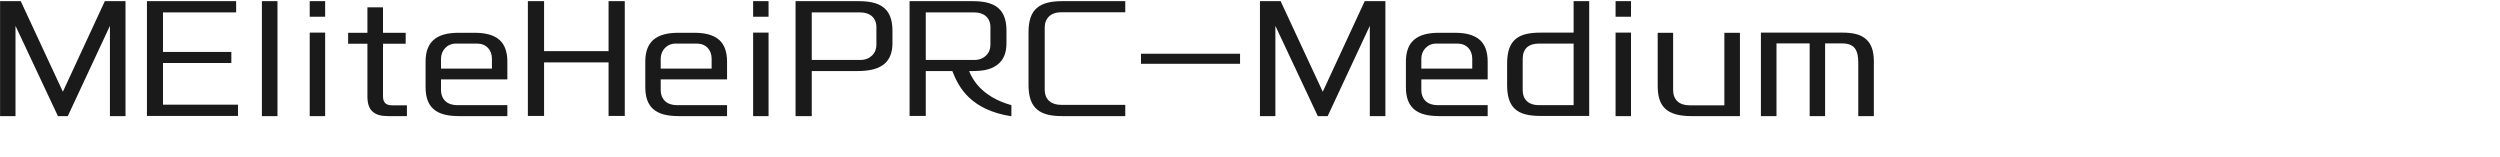
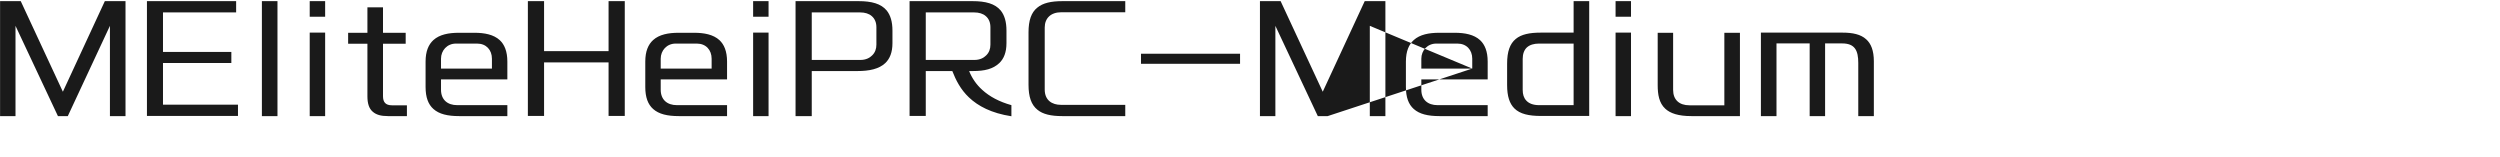
<svg xmlns="http://www.w3.org/2000/svg" width="308.681mm" height="19.403mm">
-   <path fill-rule="evenodd" fill="rgb(26, 26, 26)" d="M867.194,54.181 L867.194,29.339 C867.194,26.603 866.833,24.155 865.609,22.570 C864.457,21.058 862.585,20.266 859.705,20.266 L851.712,20.266 L851.712,54.181 L844.512,54.181 L844.512,20.266 L829.030,20.266 L829.030,54.181 L821.758,54.181 L821.758,15.226 L859.921,15.226 C864.529,15.226 868.346,16.018 870.866,18.322 C873.170,20.338 874.466,23.650 874.466,28.619 L874.466,54.181 L867.194,54.181 ZM777.119,50.725 C774.238,48.061 773.590,44.100 773.590,39.708 L773.590,15.298 L780.791,15.298 L780.791,41.940 C780.791,46.476 783.527,49.141 788.424,49.141 L804.697,49.141 L804.697,15.298 L811.970,15.298 L811.970,54.181 L789.288,54.181 C783.239,54.181 779.423,52.885 777.119,50.725 ZM753.935,15.226 L761.136,15.226 L761.136,54.181 L753.935,54.181 L753.935,15.226 ZM753.935,0.536 L761.136,0.536 L761.136,7.809 L753.935,7.809 L753.935,0.536 ZM706.704,50.581 C704.472,48.349 703.320,44.964 703.320,39.708 L703.320,29.699 C703.320,24.083 704.616,20.410 707.352,18.178 C709.944,16.018 713.833,15.226 718.945,15.226 L734.354,15.226 L734.354,0.536 L741.627,0.536 L741.627,54.109 L719.017,54.109 C713.617,54.109 709.368,53.245 706.704,50.581 ZM734.354,20.338 L718.153,20.338 C715.849,20.338 713.905,20.914 712.536,22.138 C711.312,23.290 710.592,25.091 710.592,27.467 L710.592,41.940 C710.592,44.028 711.096,45.684 712.248,46.908 C713.473,48.277 715.489,49.069 718.225,49.069 L734.354,49.069 L734.354,20.338 ZM659.760,50.869 C657.312,48.709 656.088,45.396 656.088,40.572 L656.088,28.763 C656.088,23.938 657.456,20.770 659.760,18.682 C662.641,16.090 666.889,15.298 671.641,15.298 L678.914,15.298 C683.522,15.298 687.843,16.090 690.723,18.754 C692.883,20.770 694.251,23.938 694.251,28.763 L694.251,37.044 L663.289,37.044 L663.289,41.868 C663.289,46.548 666.313,49.069 670.849,49.069 L694.251,49.069 L694.251,54.181 L671.713,54.181 C666.385,54.181 662.425,53.245 659.760,50.869 ZM687.051,32.003 L687.051,27.395 C687.051,23.290 684.386,20.338 680.138,20.338 L670.273,20.338 C666.097,20.338 663.289,23.578 663.289,27.395 L663.289,32.003 L687.051,32.003 ZM639.245,12.057 L619.588,54.181 L614.979,54.181 L595.178,12.057 L595.178,54.181 L587.977,54.181 L587.977,0.536 L597.626,0.536 L617.284,42.804 L636.869,0.536 L646.518,0.536 L646.518,54.181 L639.245,54.181 L639.245,12.057 ZM532.465,25.091 L578.693,25.091 L578.693,29.771 L532.465,29.771 L532.465,25.091 ZM484.154,51.229 C481.273,48.925 479.977,45.180 479.977,39.564 L479.977,15.082 C479.977,9.537 481.273,5.793 484.082,3.561 C486.674,1.401 490.490,0.536 495.819,0.536 L525.125,0.536 L525.125,5.721 L495.243,5.721 C490.346,5.721 487.538,8.529 487.538,12.850 L487.538,41.796 C487.538,46.836 490.994,48.925 495.099,48.925 L525.125,48.925 L525.125,54.181 L495.675,54.181 C490.490,54.181 486.674,53.317 484.154,51.229 ZM444.411,33.155 L432.026,33.155 L432.026,54.109 L424.466,54.109 L424.466,0.536 L453.916,0.536 C459.893,0.536 464.357,1.689 467.021,4.929 C468.750,7.089 469.686,10.113 469.686,14.290 L469.686,20.122 C469.686,24.443 468.462,27.395 466.373,29.411 C463.421,32.219 459.461,33.155 454.060,33.155 L452.260,33.155 C453.556,36.396 455.572,39.420 458.381,41.940 C461.765,45.036 466.301,47.485 471.990,49.069 L471.990,54.253 C462.629,52.813 456.437,49.501 452.188,45.468 C448.300,41.796 446.068,37.404 444.411,33.155 ZM454.780,27.971 C457.157,27.971 458.957,27.107 460.181,25.883 C461.549,24.587 462.197,22.858 462.197,20.842 L462.197,12.706 C462.197,10.545 461.477,8.745 460.037,7.521 C458.741,6.369 456.869,5.793 454.564,5.793 L432.026,5.793 L432.026,27.971 L454.780,27.971 ZM400.205,33.155 L378.819,33.155 L378.819,54.181 L371.258,54.181 L371.258,0.536 L400.709,0.536 C406.685,0.536 411.150,1.689 413.814,4.929 C415.542,7.089 416.478,10.113 416.478,14.290 L416.478,20.122 C416.478,24.443 415.254,27.395 413.166,29.411 C410.213,32.219 405.605,33.155 400.205,33.155 ZM408.989,12.706 C408.989,10.545 408.269,8.745 406.829,7.521 C405.533,6.369 403.661,5.793 401.357,5.793 L378.819,5.793 L378.819,27.971 L401.573,27.971 C403.949,27.971 405.749,27.107 406.973,25.883 C408.341,24.587 408.989,22.858 408.989,20.842 L408.989,12.706 ZM351.459,15.226 L358.660,15.226 L358.660,54.181 L351.459,54.181 L351.459,15.226 ZM351.459,0.536 L358.660,0.536 L358.660,7.809 L351.459,7.809 L351.459,0.536 ZM304.804,50.869 C302.355,48.709 301.131,45.396 301.131,40.572 L301.131,28.763 C301.131,23.938 302.499,20.770 304.804,18.682 C307.684,16.090 311.932,15.298 316.685,15.298 L323.957,15.298 C328.566,15.298 332.886,16.090 335.766,18.754 C337.926,20.770 339.295,23.938 339.295,28.763 L339.295,37.044 L308.332,37.044 L308.332,41.868 C308.332,46.548 311.356,49.069 315.893,49.069 L339.295,49.069 L339.295,54.181 L316.757,54.181 C311.428,54.181 307.468,53.245 304.804,50.869 ZM332.094,32.003 L332.094,27.395 C332.094,23.290 329.430,20.338 325.181,20.338 L315.316,20.338 C311.140,20.338 308.332,23.578 308.332,27.395 L308.332,32.003 L332.094,32.003 ZM283.999,29.123 L253.900,29.123 L253.900,54.109 L246.340,54.109 L246.340,0.536 L253.900,0.536 L253.900,23.866 L283.999,23.866 L283.999,0.536 L291.559,0.536 L291.559,54.109 L283.999,54.109 L283.999,29.123 ZM202.276,50.869 C199.828,48.709 198.604,45.396 198.604,40.572 L198.604,28.763 C198.604,23.938 199.972,20.770 202.276,18.682 C205.156,16.090 209.405,15.298 214.157,15.298 L221.430,15.298 C226.038,15.298 230.359,16.090 233.239,18.754 C235.399,20.770 236.767,23.938 236.767,28.763 L236.767,37.044 L205.804,37.044 L205.804,41.868 C205.804,46.548 208.829,49.069 213.365,49.069 L236.767,49.069 L236.767,54.181 L214.229,54.181 C208.901,54.181 204.940,53.245 202.276,50.869 ZM229.567,32.003 L229.567,27.395 C229.567,23.290 226.902,20.338 222.654,20.338 L212.789,20.338 C208.613,20.338 205.804,23.578 205.804,27.395 L205.804,32.003 L229.567,32.003 ZM173.982,52.165 C172.182,50.653 171.462,48.205 171.462,44.964 L171.462,20.410 L162.461,20.410 L162.461,15.298 L171.462,15.298 L171.462,3.417 L178.734,3.417 L178.734,15.298 L189.319,15.298 L189.319,20.410 L178.734,20.410 L178.734,44.892 C178.734,47.701 179.958,49.141 182.911,49.141 L189.895,49.141 L189.895,54.181 L181.038,54.181 C177.726,54.181 175.566,53.533 173.982,52.165 ZM144.534,15.226 L151.735,15.226 L151.735,54.181 L144.534,54.181 L144.534,15.226 ZM144.534,0.536 L151.735,0.536 L151.735,7.809 L144.534,7.809 L144.534,0.536 ZM122.215,0.536 L129.488,0.536 L129.488,54.181 L122.215,54.181 L122.215,0.536 ZM68.575,0.536 L110.195,0.536 L110.195,5.793 L76.064,5.793 L76.064,24.227 L107.962,24.227 L107.962,29.411 L76.064,29.411 L76.064,48.853 L111.059,48.853 L111.059,54.109 L68.575,54.109 L68.575,0.536 ZM51.300,12.057 L31.643,54.181 L27.034,54.181 L7.233,12.057 L7.233,54.181 L0.032,54.181 L0.032,0.536 L9.681,0.536 L29.339,42.804 L48.924,0.536 L58.573,0.536 L58.573,54.181 L51.300,54.181 L51.300,12.057 Z" />
+   <path fill-rule="evenodd" fill="rgb(26, 26, 26)" d="M867.194,54.181 L867.194,29.339 C867.194,26.603 866.833,24.155 865.609,22.570 C864.457,21.058 862.585,20.266 859.705,20.266 L851.712,20.266 L851.712,54.181 L844.512,54.181 L844.512,20.266 L829.030,20.266 L829.030,54.181 L821.758,54.181 L821.758,15.226 L859.921,15.226 C864.529,15.226 868.346,16.018 870.866,18.322 C873.170,20.338 874.466,23.650 874.466,28.619 L874.466,54.181 L867.194,54.181 ZM777.119,50.725 C774.238,48.061 773.590,44.100 773.590,39.708 L773.590,15.298 L780.791,15.298 L780.791,41.940 C780.791,46.476 783.527,49.141 788.424,49.141 L804.697,49.141 L804.697,15.298 L811.970,15.298 L811.970,54.181 L789.288,54.181 C783.239,54.181 779.423,52.885 777.119,50.725 ZM753.935,15.226 L761.136,15.226 L761.136,54.181 L753.935,54.181 L753.935,15.226 ZM753.935,0.536 L761.136,0.536 L761.136,7.809 L753.935,7.809 L753.935,0.536 ZM706.704,50.581 C704.472,48.349 703.320,44.964 703.320,39.708 L703.320,29.699 C703.320,24.083 704.616,20.410 707.352,18.178 C709.944,16.018 713.833,15.226 718.945,15.226 L734.354,15.226 L734.354,0.536 L741.627,0.536 L741.627,54.109 L719.017,54.109 C713.617,54.109 709.368,53.245 706.704,50.581 ZM734.354,20.338 L718.153,20.338 C715.849,20.338 713.905,20.914 712.536,22.138 C711.312,23.290 710.592,25.091 710.592,27.467 L710.592,41.940 C710.592,44.028 711.096,45.684 712.248,46.908 C713.473,48.277 715.489,49.069 718.225,49.069 L734.354,49.069 L734.354,20.338 ZM659.760,50.869 C657.312,48.709 656.088,45.396 656.088,40.572 L656.088,28.763 C656.088,23.938 657.456,20.770 659.760,18.682 C662.641,16.090 666.889,15.298 671.641,15.298 L678.914,15.298 C683.522,15.298 687.843,16.090 690.723,18.754 C692.883,20.770 694.251,23.938 694.251,28.763 L694.251,37.044 L663.289,37.044 L663.289,41.868 C663.289,46.548 666.313,49.069 670.849,49.069 L694.251,49.069 L694.251,54.181 L671.713,54.181 C666.385,54.181 662.425,53.245 659.760,50.869 ZM687.051,32.003 L687.051,27.395 C687.051,23.290 684.386,20.338 680.138,20.338 L670.273,20.338 C666.097,20.338 663.289,23.578 663.289,27.395 L663.289,32.003 L687.051,32.003 ZL619.588,54.181 L614.979,54.181 L595.178,12.057 L595.178,54.181 L587.977,54.181 L587.977,0.536 L597.626,0.536 L617.284,42.804 L636.869,0.536 L646.518,0.536 L646.518,54.181 L639.245,54.181 L639.245,12.057 ZM532.465,25.091 L578.693,25.091 L578.693,29.771 L532.465,29.771 L532.465,25.091 ZM484.154,51.229 C481.273,48.925 479.977,45.180 479.977,39.564 L479.977,15.082 C479.977,9.537 481.273,5.793 484.082,3.561 C486.674,1.401 490.490,0.536 495.819,0.536 L525.125,0.536 L525.125,5.721 L495.243,5.721 C490.346,5.721 487.538,8.529 487.538,12.850 L487.538,41.796 C487.538,46.836 490.994,48.925 495.099,48.925 L525.125,48.925 L525.125,54.181 L495.675,54.181 C490.490,54.181 486.674,53.317 484.154,51.229 ZM444.411,33.155 L432.026,33.155 L432.026,54.109 L424.466,54.109 L424.466,0.536 L453.916,0.536 C459.893,0.536 464.357,1.689 467.021,4.929 C468.750,7.089 469.686,10.113 469.686,14.290 L469.686,20.122 C469.686,24.443 468.462,27.395 466.373,29.411 C463.421,32.219 459.461,33.155 454.060,33.155 L452.260,33.155 C453.556,36.396 455.572,39.420 458.381,41.940 C461.765,45.036 466.301,47.485 471.990,49.069 L471.990,54.253 C462.629,52.813 456.437,49.501 452.188,45.468 C448.300,41.796 446.068,37.404 444.411,33.155 ZM454.780,27.971 C457.157,27.971 458.957,27.107 460.181,25.883 C461.549,24.587 462.197,22.858 462.197,20.842 L462.197,12.706 C462.197,10.545 461.477,8.745 460.037,7.521 C458.741,6.369 456.869,5.793 454.564,5.793 L432.026,5.793 L432.026,27.971 L454.780,27.971 ZM400.205,33.155 L378.819,33.155 L378.819,54.181 L371.258,54.181 L371.258,0.536 L400.709,0.536 C406.685,0.536 411.150,1.689 413.814,4.929 C415.542,7.089 416.478,10.113 416.478,14.290 L416.478,20.122 C416.478,24.443 415.254,27.395 413.166,29.411 C410.213,32.219 405.605,33.155 400.205,33.155 ZM408.989,12.706 C408.989,10.545 408.269,8.745 406.829,7.521 C405.533,6.369 403.661,5.793 401.357,5.793 L378.819,5.793 L378.819,27.971 L401.573,27.971 C403.949,27.971 405.749,27.107 406.973,25.883 C408.341,24.587 408.989,22.858 408.989,20.842 L408.989,12.706 ZM351.459,15.226 L358.660,15.226 L358.660,54.181 L351.459,54.181 L351.459,15.226 ZM351.459,0.536 L358.660,0.536 L358.660,7.809 L351.459,7.809 L351.459,0.536 ZM304.804,50.869 C302.355,48.709 301.131,45.396 301.131,40.572 L301.131,28.763 C301.131,23.938 302.499,20.770 304.804,18.682 C307.684,16.090 311.932,15.298 316.685,15.298 L323.957,15.298 C328.566,15.298 332.886,16.090 335.766,18.754 C337.926,20.770 339.295,23.938 339.295,28.763 L339.295,37.044 L308.332,37.044 L308.332,41.868 C308.332,46.548 311.356,49.069 315.893,49.069 L339.295,49.069 L339.295,54.181 L316.757,54.181 C311.428,54.181 307.468,53.245 304.804,50.869 ZM332.094,32.003 L332.094,27.395 C332.094,23.290 329.430,20.338 325.181,20.338 L315.316,20.338 C311.140,20.338 308.332,23.578 308.332,27.395 L308.332,32.003 L332.094,32.003 ZM283.999,29.123 L253.900,29.123 L253.900,54.109 L246.340,54.109 L246.340,0.536 L253.900,0.536 L253.900,23.866 L283.999,23.866 L283.999,0.536 L291.559,0.536 L291.559,54.109 L283.999,54.109 L283.999,29.123 ZM202.276,50.869 C199.828,48.709 198.604,45.396 198.604,40.572 L198.604,28.763 C198.604,23.938 199.972,20.770 202.276,18.682 C205.156,16.090 209.405,15.298 214.157,15.298 L221.430,15.298 C226.038,15.298 230.359,16.090 233.239,18.754 C235.399,20.770 236.767,23.938 236.767,28.763 L236.767,37.044 L205.804,37.044 L205.804,41.868 C205.804,46.548 208.829,49.069 213.365,49.069 L236.767,49.069 L236.767,54.181 L214.229,54.181 C208.901,54.181 204.940,53.245 202.276,50.869 ZM229.567,32.003 L229.567,27.395 C229.567,23.290 226.902,20.338 222.654,20.338 L212.789,20.338 C208.613,20.338 205.804,23.578 205.804,27.395 L205.804,32.003 L229.567,32.003 ZM173.982,52.165 C172.182,50.653 171.462,48.205 171.462,44.964 L171.462,20.410 L162.461,20.410 L162.461,15.298 L171.462,15.298 L171.462,3.417 L178.734,3.417 L178.734,15.298 L189.319,15.298 L189.319,20.410 L178.734,20.410 L178.734,44.892 C178.734,47.701 179.958,49.141 182.911,49.141 L189.895,49.141 L189.895,54.181 L181.038,54.181 C177.726,54.181 175.566,53.533 173.982,52.165 ZM144.534,15.226 L151.735,15.226 L151.735,54.181 L144.534,54.181 L144.534,15.226 ZM144.534,0.536 L151.735,0.536 L151.735,7.809 L144.534,7.809 L144.534,0.536 ZM122.215,0.536 L129.488,0.536 L129.488,54.181 L122.215,54.181 L122.215,0.536 ZM68.575,0.536 L110.195,0.536 L110.195,5.793 L76.064,5.793 L76.064,24.227 L107.962,24.227 L107.962,29.411 L76.064,29.411 L76.064,48.853 L111.059,48.853 L111.059,54.109 L68.575,54.109 L68.575,0.536 ZM51.300,12.057 L31.643,54.181 L27.034,54.181 L7.233,12.057 L7.233,54.181 L0.032,54.181 L0.032,0.536 L9.681,0.536 L29.339,42.804 L48.924,0.536 L58.573,0.536 L58.573,54.181 L51.300,54.181 L51.300,12.057 Z" />
</svg>